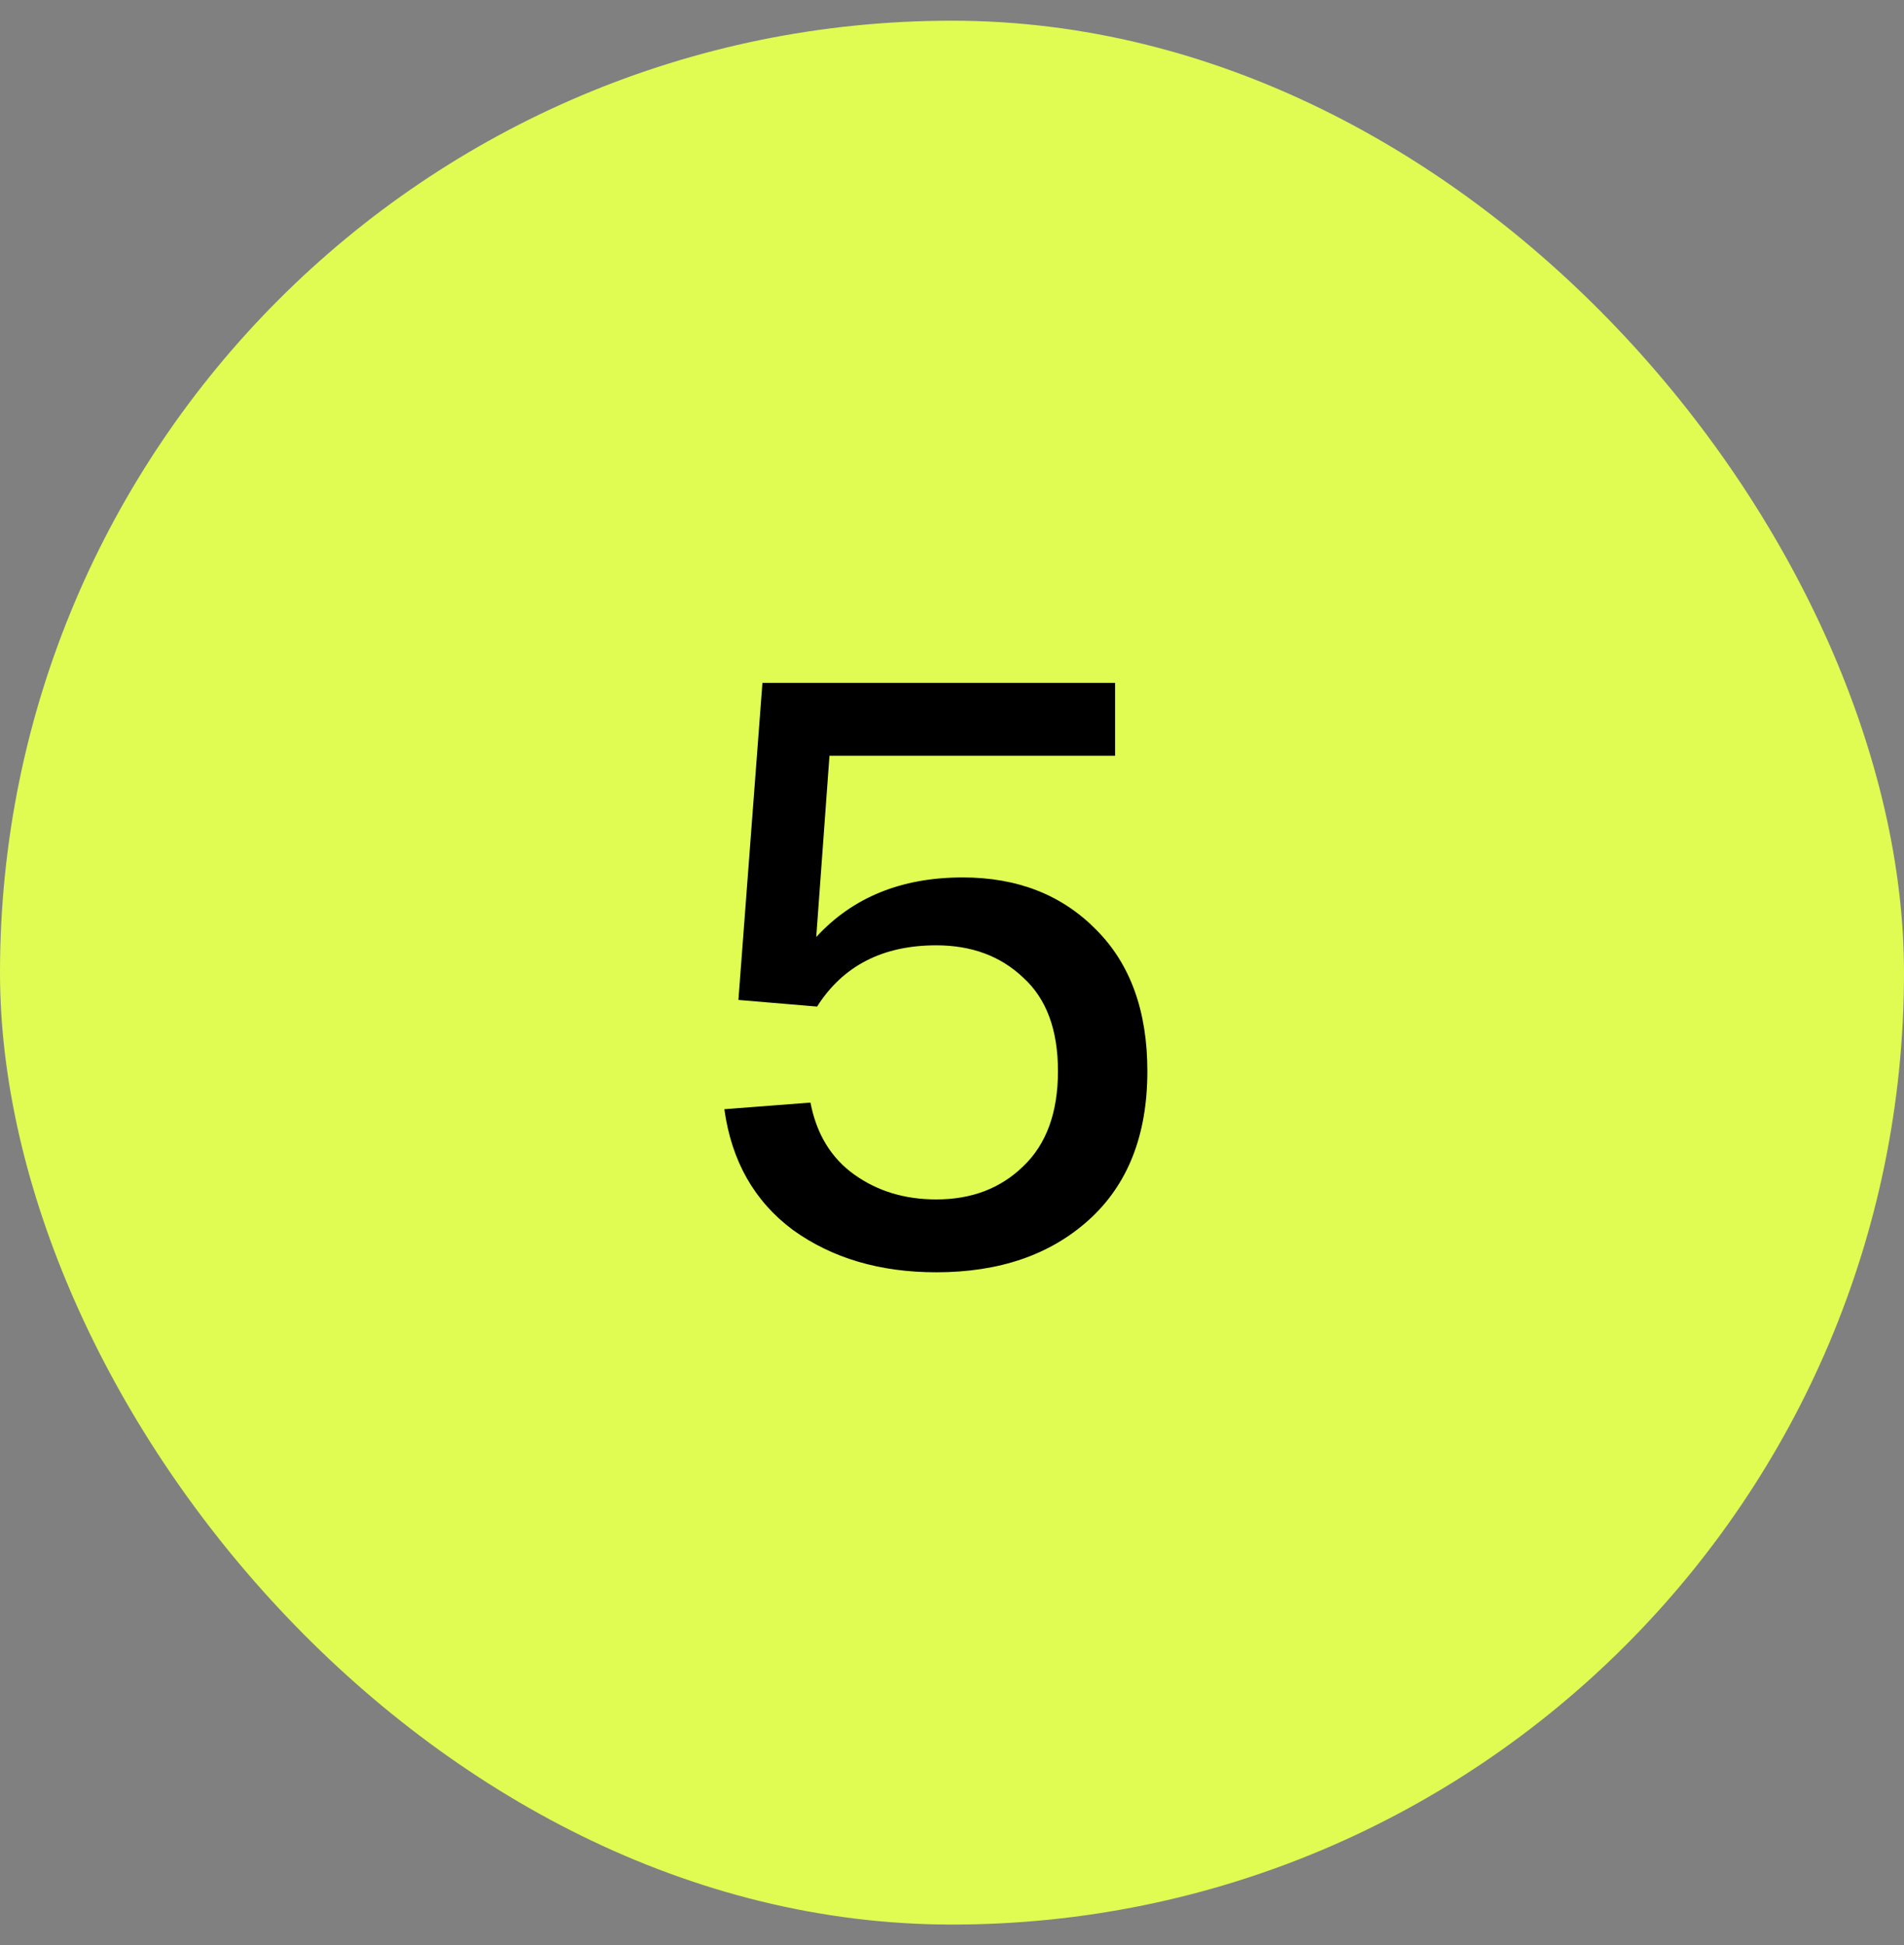
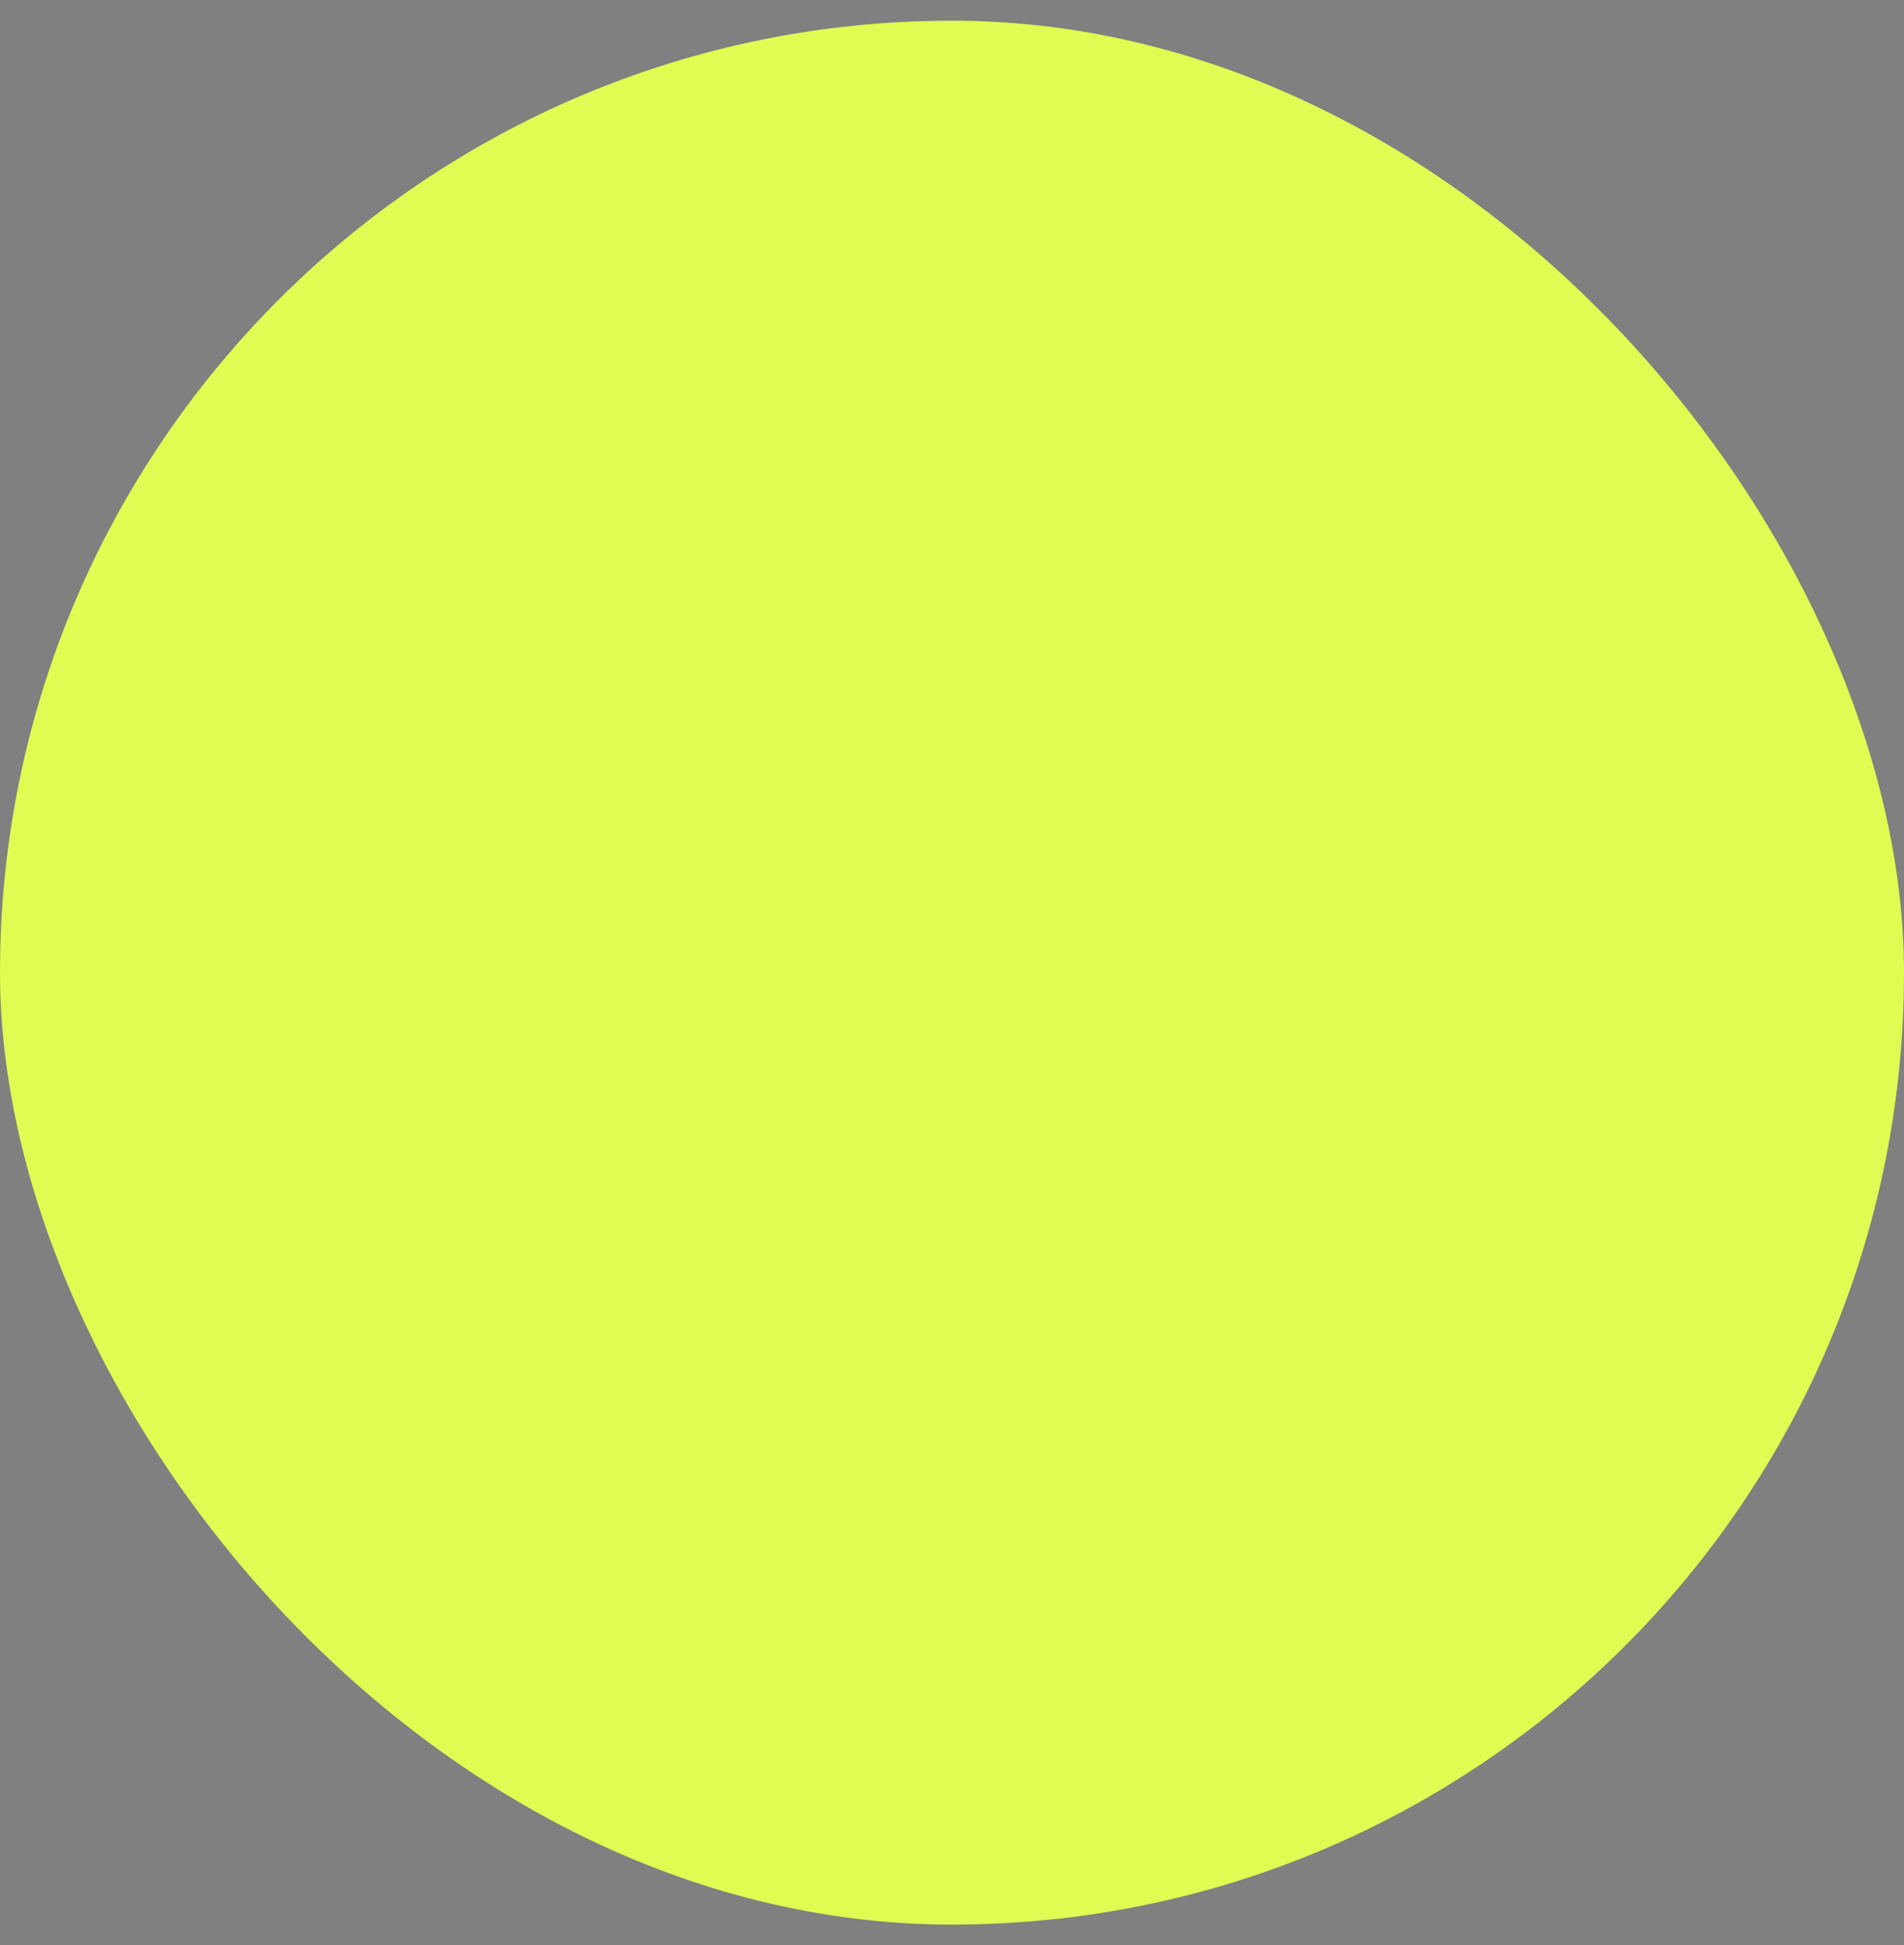
<svg xmlns="http://www.w3.org/2000/svg" width="46" height="47" viewBox="0 0 46 47" fill="none">
  <rect x="0" y="0" width="46" height="47" fill="#808080" stroke="none" />
  <rect y="0.5" width="46" height="46" rx="23" fill="#E0FB52" />
-   <path d="M23.26 21.2C24.58 21.2 25.653 21.62 26.48 22.46C27.307 23.287 27.72 24.427 27.72 25.88C27.72 27.427 27.247 28.627 26.3 29.48C25.367 30.32 24.14 30.74 22.62 30.74C21.26 30.74 20.107 30.4 19.16 29.72C18.227 29.027 17.673 28.053 17.5 26.8L19.58 26.64C19.727 27.4 20.08 27.98 20.64 28.38C21.2 28.78 21.86 28.98 22.62 28.98C23.473 28.98 24.173 28.713 24.72 28.18C25.28 27.647 25.56 26.88 25.56 25.88C25.56 24.88 25.28 24.127 24.72 23.62C24.173 23.1 23.473 22.84 22.62 22.84C21.327 22.84 20.367 23.333 19.74 24.32L17.84 24.16L18.42 16.5H26.94V18.26H20.04L19.72 22.64C20.6 21.68 21.78 21.2 23.26 21.2Z" fill="black" />
</svg>